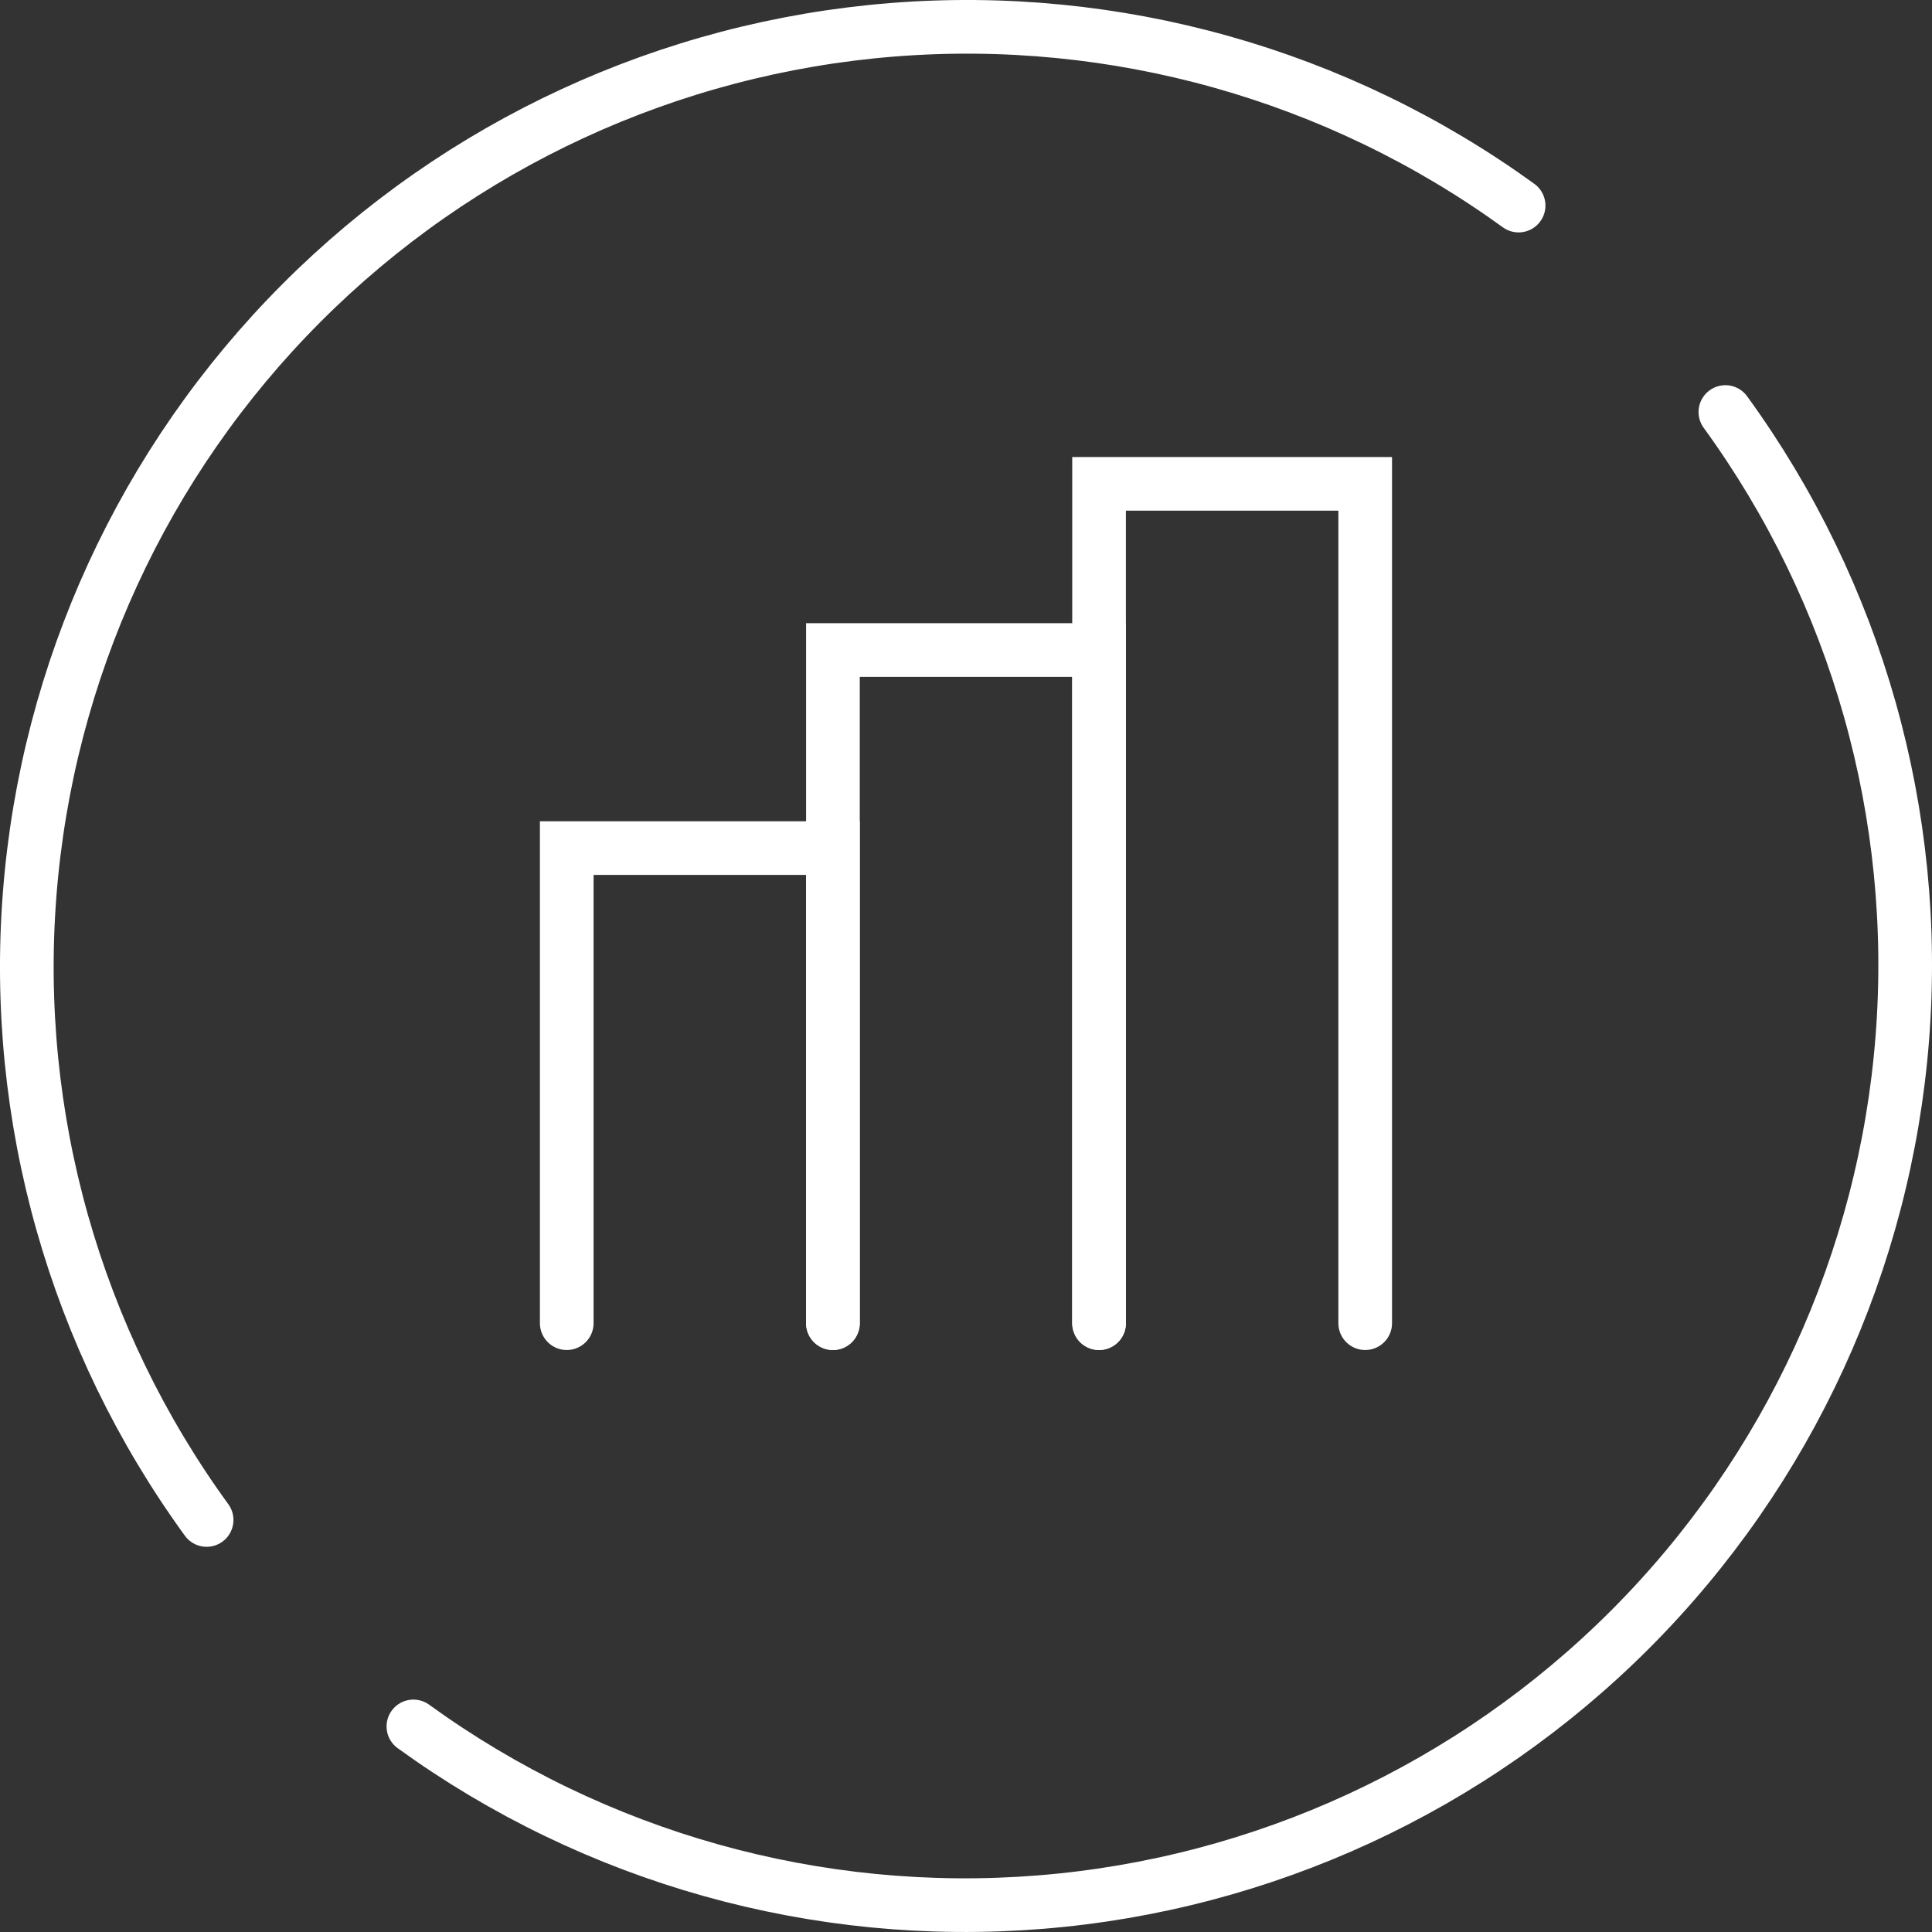
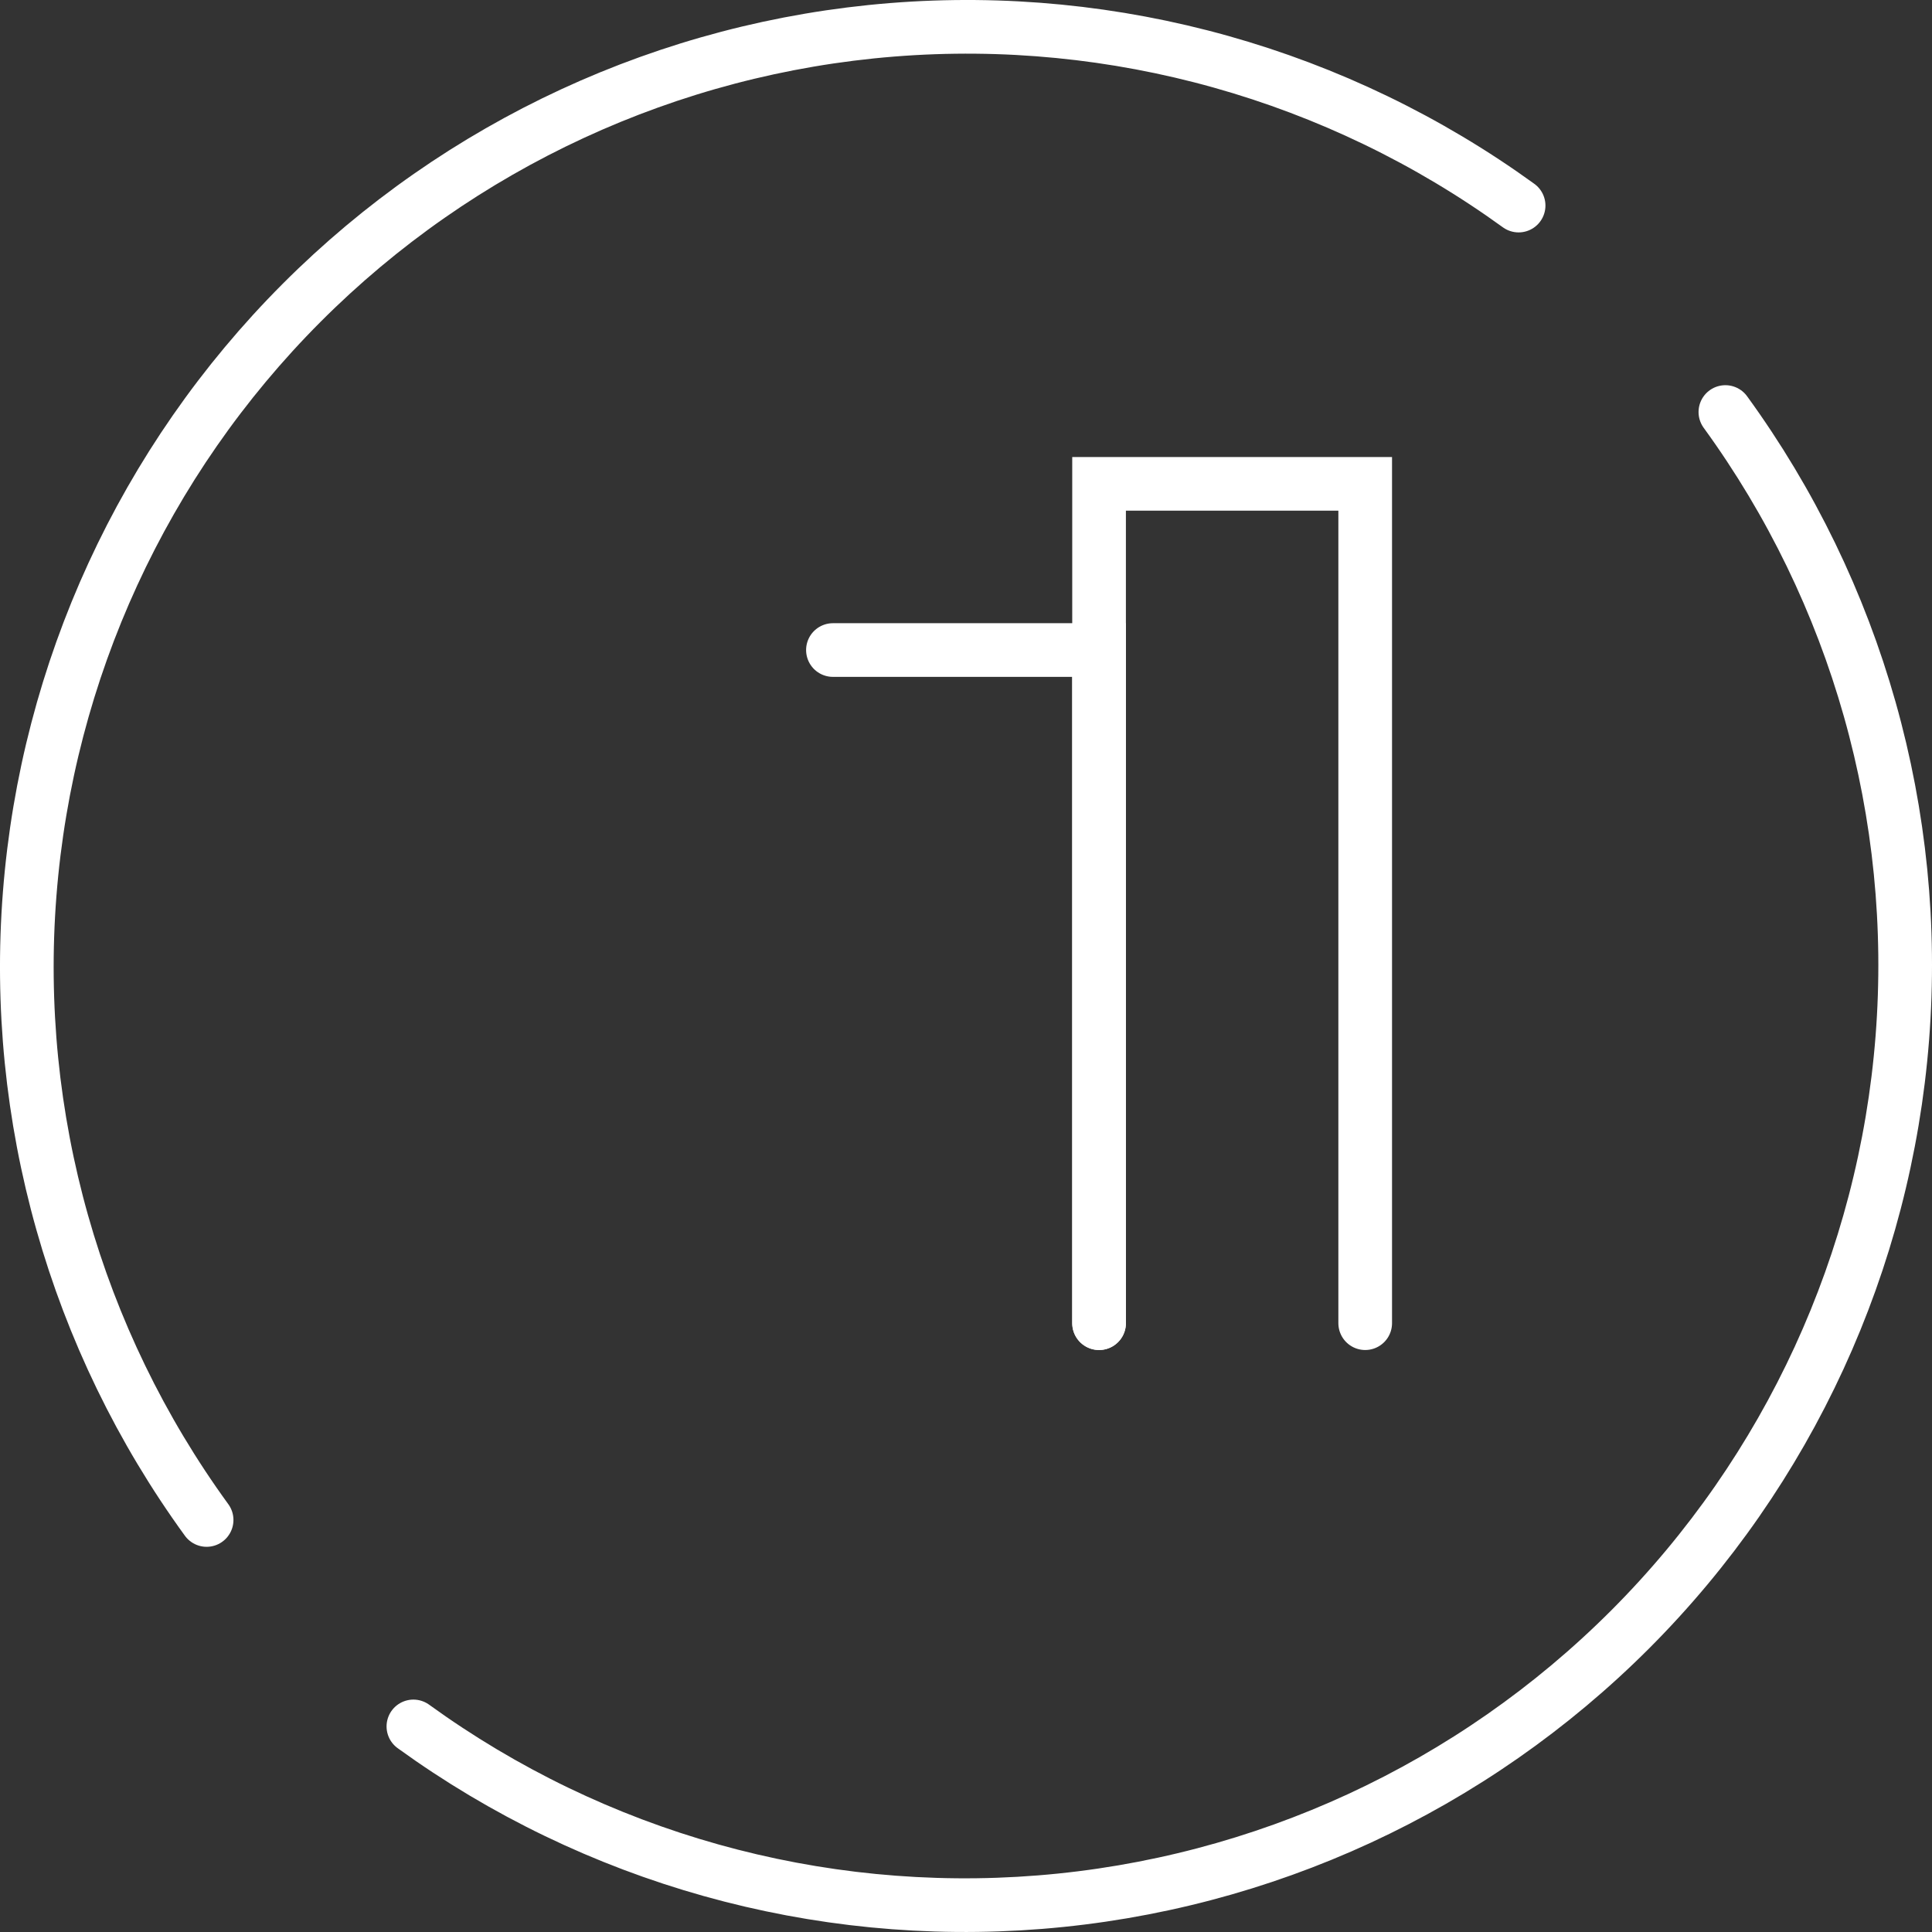
<svg xmlns="http://www.w3.org/2000/svg" width="72" height="72" viewBox="0 0 72 72" fill="none">
  <rect x="0" y="0" width="72" height="72" fill="#333333" stroke="none" />
  <path d="M7.7 56.645C2.796 49.9 0.457 41.627 1.106 33.313C1.755 24.999 5.348 17.189 11.24 11.286C17.131 5.384 24.935 1.776 33.248 1.111C41.562 0.447 49.839 2.769 56.594 7.661" stroke="white" stroke-width="2" stroke-miterlimit="10" stroke-linecap="round" />
  <path d="M64.3 15.355C69.205 22.1 71.543 30.373 70.894 38.687C70.245 47.001 66.652 54.811 60.761 60.714C54.869 66.616 47.065 70.224 38.752 70.888C30.439 71.553 22.161 69.231 15.406 64.339" stroke="white" stroke-width="2" stroke-miterlimit="10" stroke-linecap="round" />
-   <path d="M31.04 49.311V31.606H21.121V49.311" stroke="white" stroke-width="2" stroke-miterlimit="10" stroke-linecap="round" />
-   <path d="M40.959 49.311V24.225H31.041V49.311" stroke="white" stroke-width="2" stroke-miterlimit="10" stroke-linecap="round" />
+   <path d="M40.959 49.311V24.225H31.041" stroke="white" stroke-width="2" stroke-miterlimit="10" stroke-linecap="round" />
  <path d="M50.877 49.311V18.032H40.959V49.311" stroke="white" stroke-width="2" stroke-miterlimit="10" stroke-linecap="round" />
</svg>